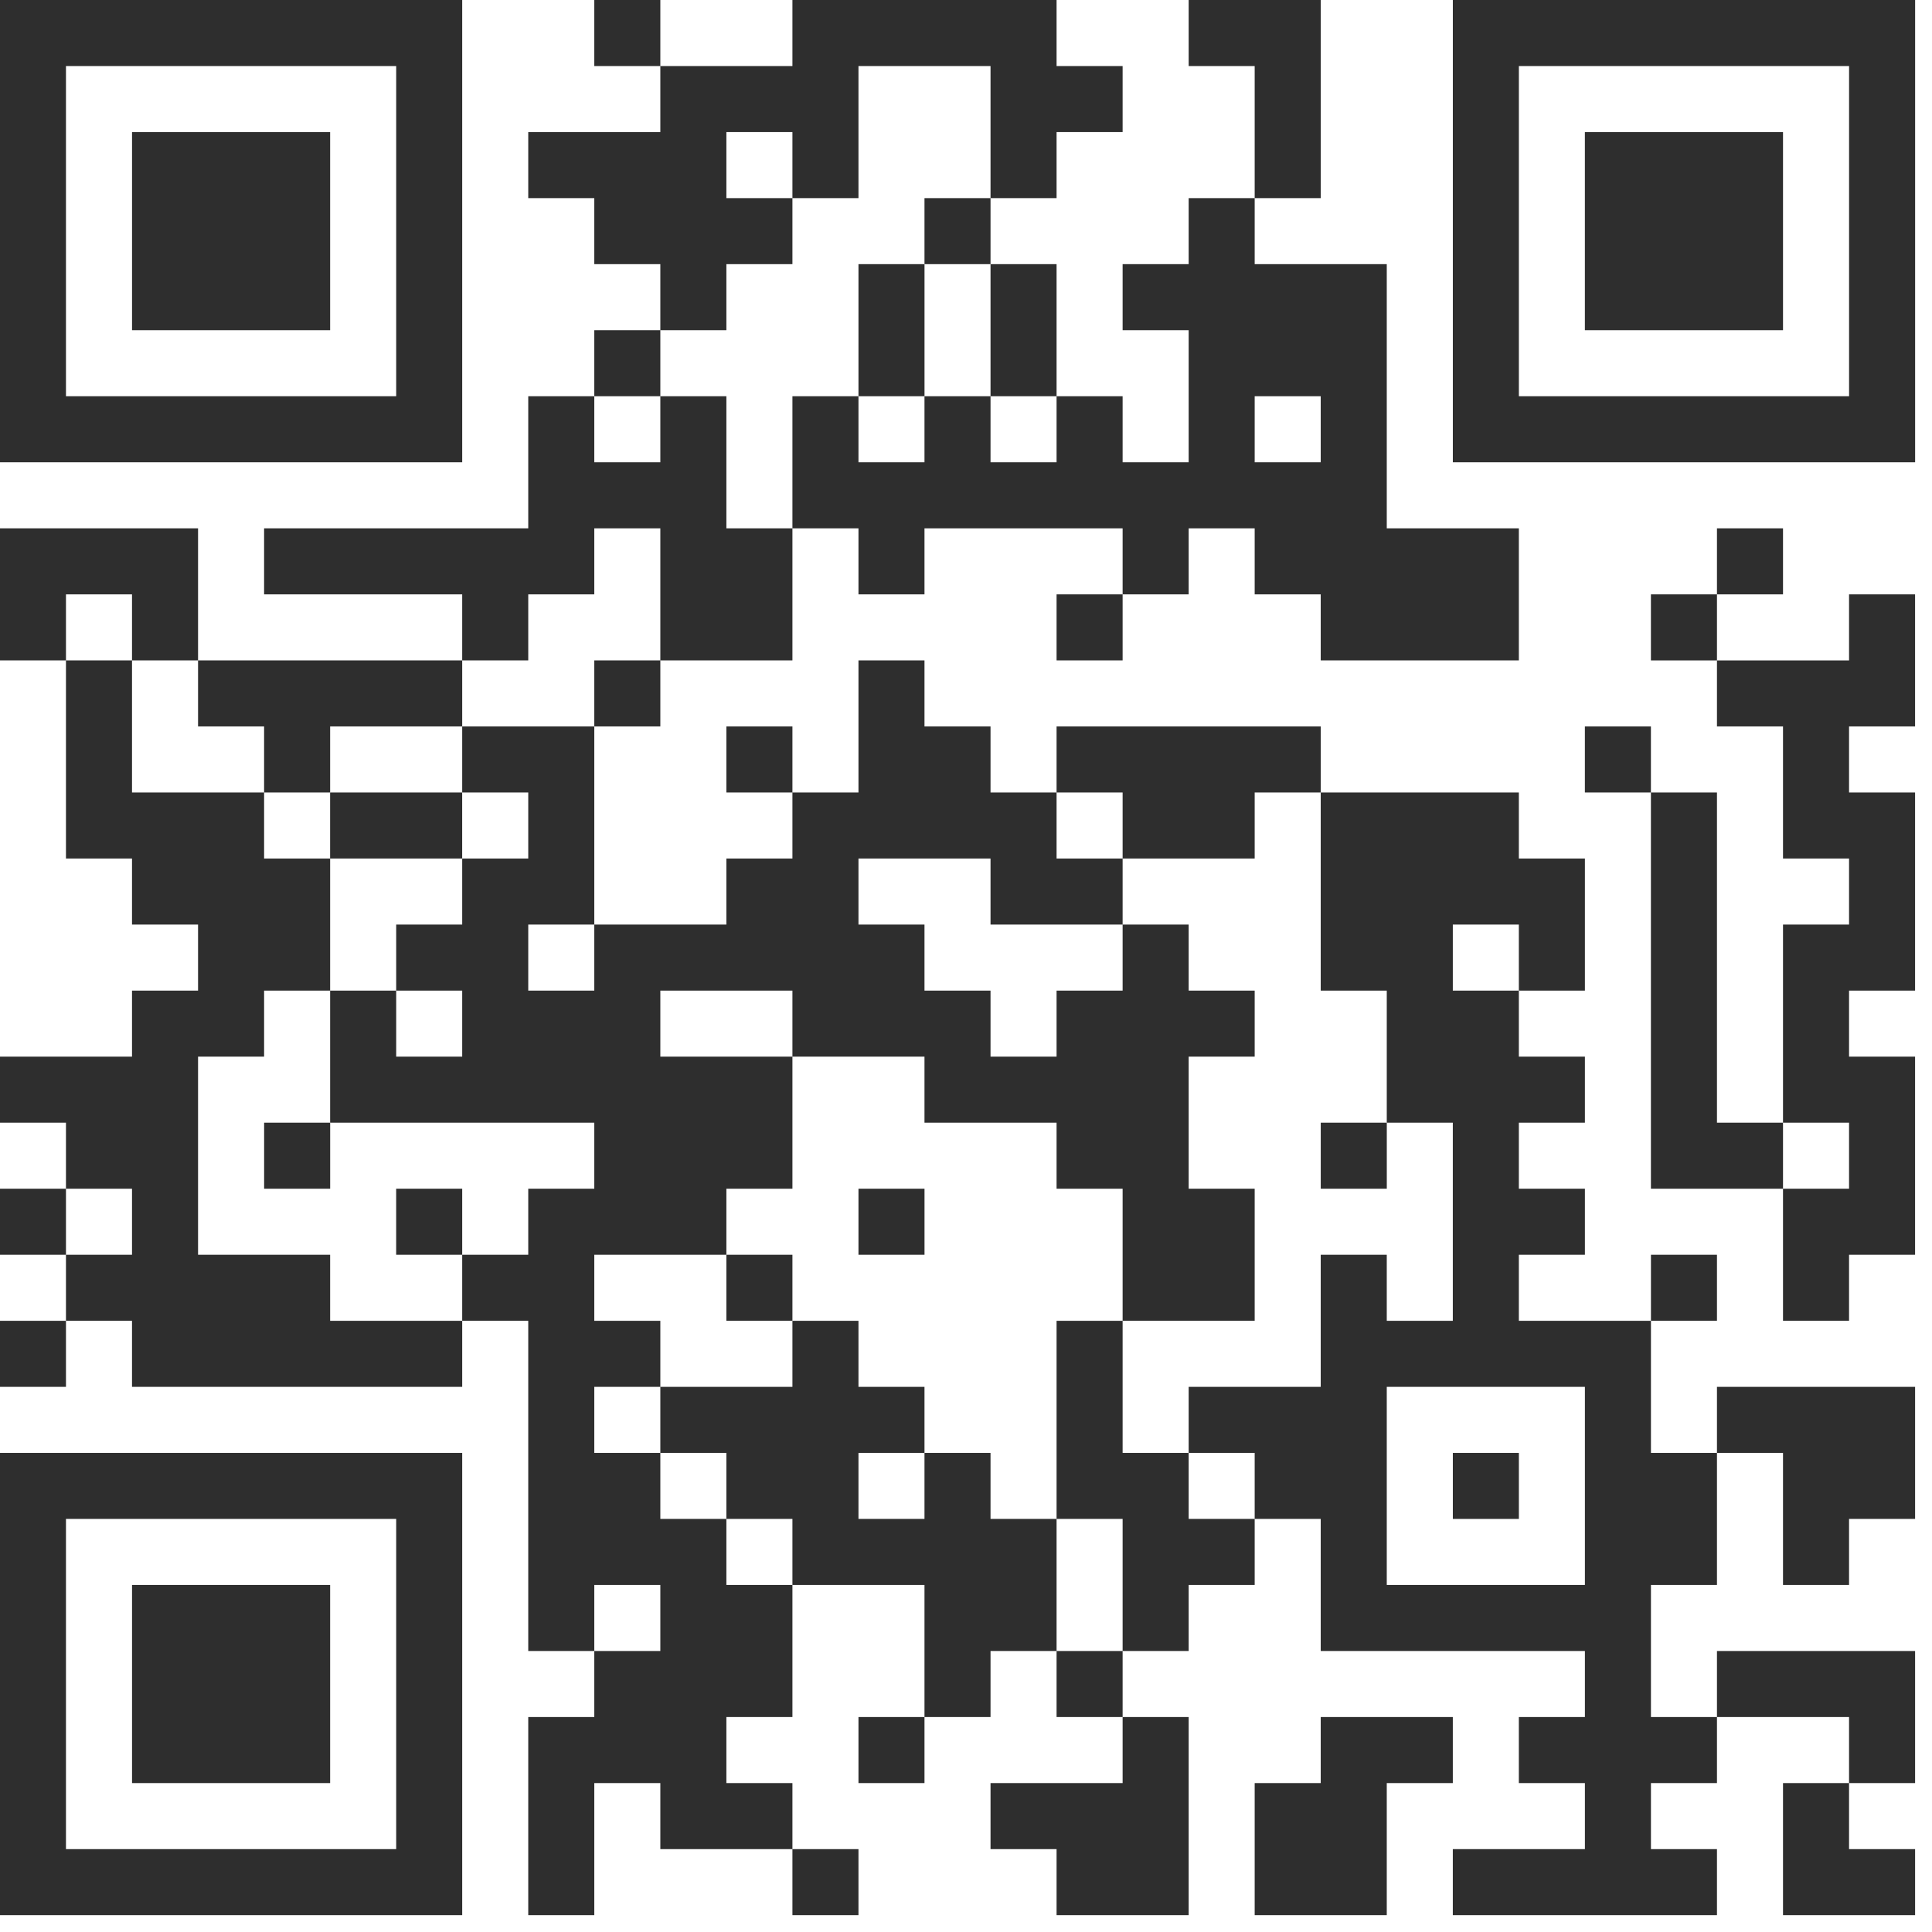
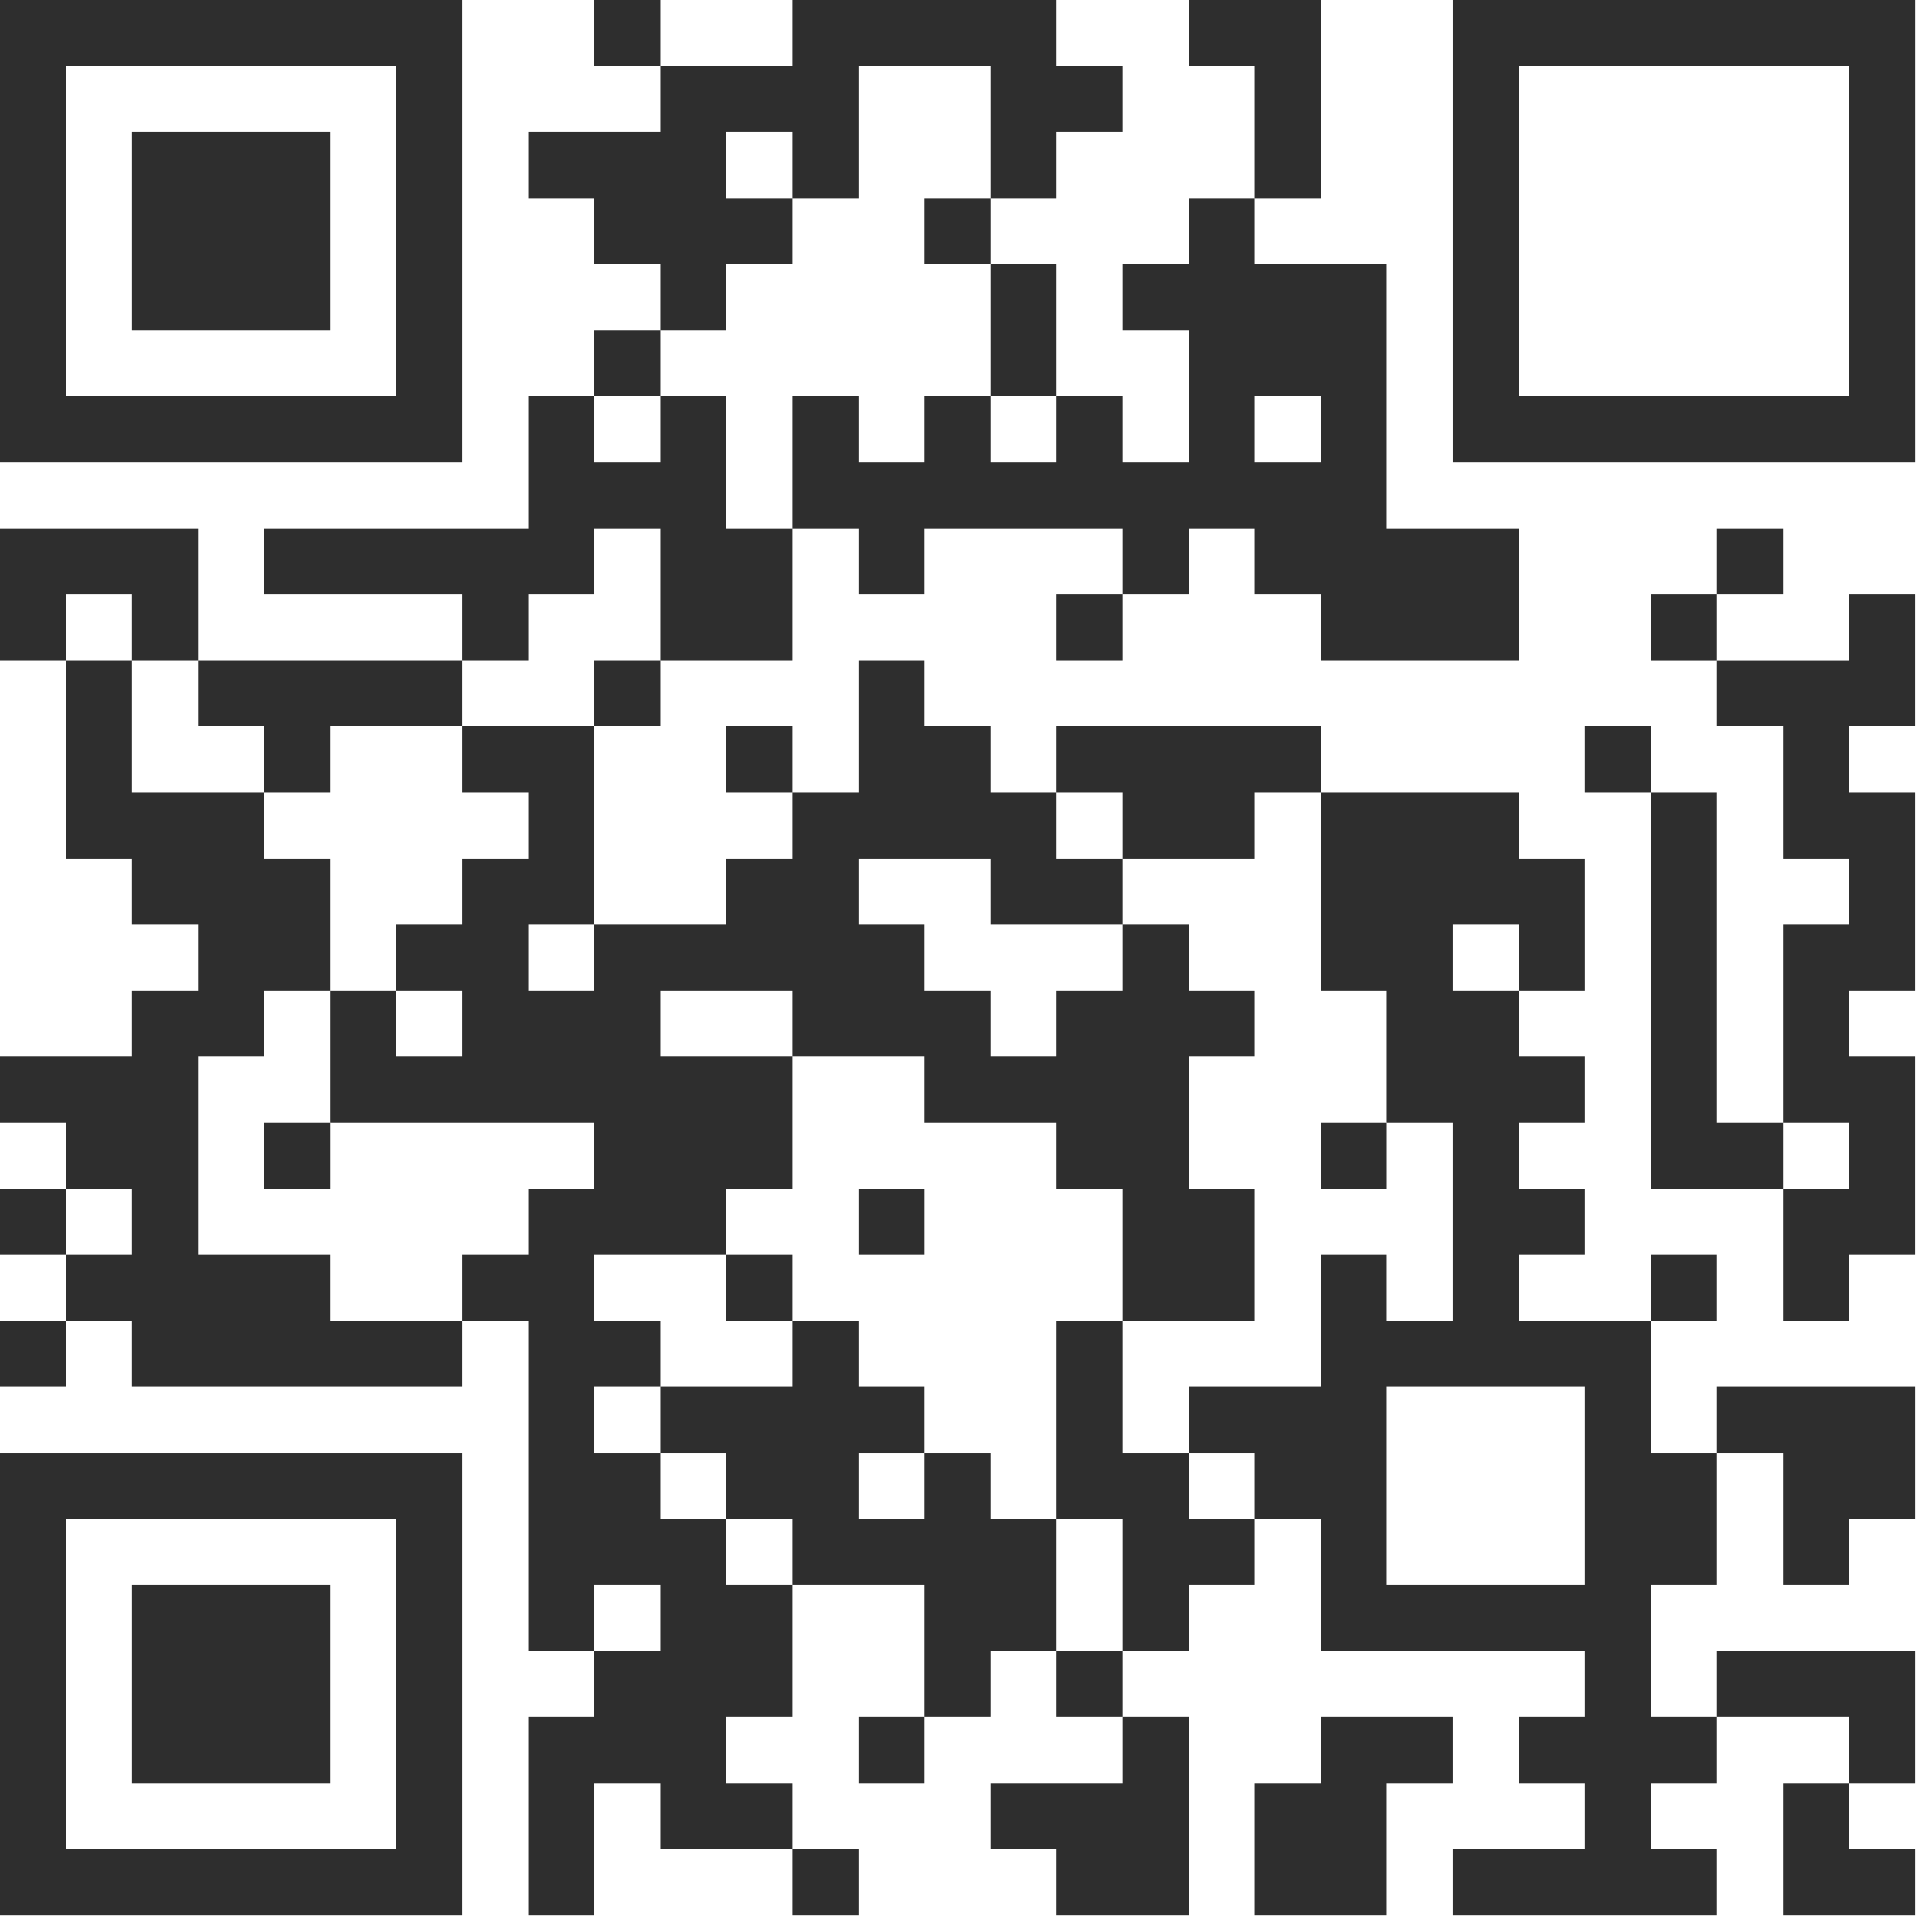
<svg xmlns="http://www.w3.org/2000/svg" width="76" height="76" viewBox="0 0 76 76" fill="none">
  <path d="M-0.002 9.093V18.185H9.09H18.182V9.093V0H9.09H-0.002V9.093ZM15.585 9.093V15.587H9.09H2.595V9.093V2.598H9.09H15.585V9.093Z" fill="#2E2E2E" />
  <path d="M5.194 9.092V12.989H9.09H12.987V9.092V5.196H9.09H5.194V9.092Z" fill="#2E2E2E" />
  <path d="M23.378 1.299V2.598H24.677H25.976V3.897V5.196H23.378H20.78V6.495V7.794H22.079H23.378V9.092V10.391H24.677H25.976V11.69V12.989H24.677H23.378V14.288V15.587H22.079H20.78V18.185V20.783H15.585H10.389V22.082V23.381H14.286H18.182V24.68V25.978H12.987H7.791V23.381V20.783H3.894H-0.002V23.381V25.978H1.296H2.595V29.875V33.772H3.894H5.193V35.071V36.37H6.492H7.791V37.669V38.968H6.492H5.193V40.267V41.566H2.595H-0.002V42.864V44.163H1.296H2.595V45.462V46.761H1.296H-0.002V48.06V49.359H1.296H2.595V50.658V51.957H1.296H-0.002V53.256V54.555H1.296H2.595V53.256V51.957H3.894H5.193V53.256V54.555H11.688H18.182V53.256V51.957H19.481H20.78V58.451V64.946H22.079H23.378V66.245V67.544H22.079H20.78V71.441V75.337H22.079H23.378V72.74V70.142H24.677H25.976V71.441V72.74H28.574H31.172V74.038V75.337H32.471H33.77V74.038V72.74H32.471H31.172V71.441V70.142H29.873H28.574V68.843V67.544H29.873H31.172V64.946V62.348H33.77H36.367V64.946V67.544H35.068H33.77V68.843V70.142H35.068H36.367V68.843V67.544H37.666H38.965V66.245V64.946H40.264H41.563V66.245V67.544H42.862H44.161V68.843V70.142H41.563H38.965V71.441V72.74H40.264H41.563V74.038V75.337H44.161H46.759V71.441V67.544H45.46H44.161V66.245V64.946H45.46H46.759V63.647V62.348H48.058H49.356V61.049V59.75H50.656H51.954V62.348V64.946H57.15H62.346V66.245V67.544H61.047H59.748V68.843V70.142H61.047H62.346V71.441V72.74H59.748H57.15V74.038V75.337H62.346H67.541V74.038V72.74H66.243H64.944V71.441V70.142H66.243H67.541V68.843V67.544H70.139H72.737V68.843V70.142H71.438H70.139V72.74V75.337H72.737H75.335V74.038V72.74H74.036H72.737V71.441V70.142H74.036H75.335V67.544V64.946H71.438H67.541V66.245V67.544H66.243H64.944V64.946V62.348H66.243H67.541V59.75V57.153H68.84H70.139V59.75V62.348H71.438H72.737V61.049V59.75H74.036H75.335V57.153V54.555H71.438H67.541V55.854V57.153H66.243H64.944V54.555V51.957H66.243H67.541V50.658V49.359H66.243H64.944V50.658V51.957H62.346H59.748V50.658V49.359H61.047H62.346V48.06V46.761H61.047H59.748V45.462V44.163H61.047H62.346V42.864V41.566H61.047H59.748V40.267V38.968H61.047H62.346V36.37V33.772H61.047H59.748V32.473V31.174H55.851H51.954V29.875V28.576H46.759H41.563V29.875V31.174H40.264H38.965V29.875V28.576H37.666H36.367V27.277V25.978H35.068H33.77V28.576V31.174H32.471H31.172V29.875V28.576H29.873H28.574V29.875V31.174H29.873H31.172V32.473V33.772H29.873H28.574V35.071V36.37H25.976H23.378V32.473V28.576H24.677H25.976V27.277V25.978H28.574H31.172V23.381V20.783H32.471H33.77V22.082V23.381H35.068H36.367V22.082V20.783H40.264H44.161V22.082V23.381H42.862H41.563V24.68V25.978H42.862H44.161V24.68V23.381H45.46H46.759V22.082V20.783H48.058H49.356V22.082V23.381H50.656H51.954V24.68V25.978H55.851H59.748V23.381V20.783H57.15H54.552V15.587V10.391H51.954H49.356V9.092V7.794H50.656H51.954V3.897V1.52588e-05H49.356H46.759V1.299V2.598H48.058H49.356V5.196V7.794H48.058H46.759V9.092V10.391H45.46H44.161V11.69V12.989H45.46H46.759V15.587V18.185H45.46H44.161V16.886V15.587H42.862H41.563V12.989V10.391H40.264H38.965V9.092V7.794H40.264H41.563V6.495V5.196H42.862H44.161V3.897V2.598H42.862H41.563V1.299V1.52588e-05H36.367H31.172V1.299V2.598H28.574H25.976V1.299V1.52588e-05H24.677H23.378V1.299ZM38.965 5.196V7.794H37.666H36.367V9.092V10.391H37.666H38.965V12.989V15.587H40.264H41.563V16.886V18.185H40.264H38.965V16.886V15.587H37.666H36.367V16.886V18.185H35.068H33.77V16.886V15.587H32.471H31.172V18.185V20.783H29.873H28.574V18.185V15.587H27.275H25.976V16.886V18.185H24.677H23.378V16.886V15.587H24.677H25.976V14.288V12.989H27.275H28.574V11.69V10.391H29.873H31.172V9.092V7.794H29.873H28.574V6.495V5.196H29.873H31.172V6.495V7.794H32.471H33.77V5.196V2.598H36.367H38.965V5.196ZM51.954 16.886V18.185H50.656H49.356V16.886V15.587H50.656H51.954V16.886ZM25.976 23.381V25.978H24.677H23.378V27.277V28.576H20.78H18.182V29.875V31.174H19.481H20.78V32.473V33.772H19.481H18.182V35.071V36.37H16.884H15.585V37.669V38.968H16.884H18.182V40.267V41.566H16.884H15.585V40.267V38.968H14.286H12.987V41.566V44.163H18.182H23.378V45.462V46.761H22.079H20.78V48.06V49.359H19.481H18.182V50.658V51.957H15.585H12.987V50.658V49.359H10.389H7.791V45.462V41.566H9.09H10.389V40.267V38.968H11.688H12.987V36.37V33.772H11.688H10.389V32.473V31.174H7.791H5.193V28.576V25.978H3.894H2.595V24.68V23.381H3.894H5.193V24.68V25.978H6.492H7.791V27.277V28.576H9.09H10.389V29.875V31.174H11.688H12.987V29.875V28.576H15.585H18.182V27.277V25.978H19.481H20.78V24.68V23.381H22.079H23.378V22.082V20.783H24.677H25.976V23.381ZM44.161 32.473V33.772H46.759H49.356V32.473V31.174H50.656H51.954V35.071V38.968H53.253H54.552V41.566V44.163H55.851H57.15V48.06V51.957H55.851H54.552V50.658V49.359H53.253H51.954V51.957V54.555H49.356H46.759V55.854V57.153H48.058H49.356V58.451V59.75H48.058H46.759V58.451V57.153H45.46H44.161V54.555V51.957H42.862H41.563V55.854V59.75H42.862H44.161V62.348V64.946H42.862H41.563V62.348V59.75H40.264H38.965V58.451V57.153H37.666H36.367V58.451V59.75H35.068H33.77V58.451V57.153H35.068H36.367V55.854V54.555H35.068H33.77V53.256V51.957H32.471H31.172V53.256V54.555H28.574H25.976V55.854V57.153H27.275H28.574V58.451V59.75H29.873H31.172V61.049V62.348H29.873H28.574V61.049V59.75H27.275H25.976V58.451V57.153H24.677H23.378V55.854V54.555H24.677H25.976V53.256V51.957H24.677H23.378V50.658V49.359H25.976H28.574V48.06V46.761H29.873H31.172V44.163V41.566H28.574H25.976V40.267V38.968H28.574H31.172V40.267V41.566H33.77H36.367V42.864V44.163H38.965H41.563V45.462V46.761H42.862H44.161V49.359V51.957H46.759H49.356V49.359V46.761H48.058H46.759V44.163V41.566H48.058H49.356V40.267V38.968H48.058H46.759V37.669V36.37H45.46H44.161V37.669V38.968H42.862H41.563V40.267V41.566H40.264H38.965V40.267V38.968H37.666H36.367V37.669V36.37H35.068H33.77V35.071V33.772H36.367H38.965V35.071V36.37H41.563H44.161V35.071V33.772H42.862H41.563V32.473V31.174H42.862H44.161V32.473ZM23.378 37.669V38.968H22.079H20.78V37.669V36.37H22.079H23.378V37.669ZM59.748 37.669V38.968H58.449H57.15V37.669V36.37H58.449H59.748V37.669ZM5.193 48.06V49.359H3.894H2.595V48.06V46.761H3.894H5.193V48.06ZM62.346 58.451V62.348H58.449H54.552V58.451V54.555H58.449H62.346V58.451ZM25.976 63.647V64.946H24.677H23.378V63.647V62.348H24.677H25.976V63.647Z" fill="#2E2E2E" />
-   <path d="M33.77 12.989V15.587H35.069H36.368V12.989V10.391H35.069H33.77V12.989Z" fill="#2E2E2E" />
-   <path d="M12.986 32.473V33.772H15.584H18.181V32.473V31.174H15.584H12.986V32.473Z" fill="#2E2E2E" />
  <path d="M10.39 45.462V46.761H11.689H12.988V45.462V44.163H11.689H10.39V45.462Z" fill="#2E2E2E" />
-   <path d="M15.584 48.06V49.359H16.883H18.182V48.06V46.761H16.883H15.584V48.06Z" fill="#2E2E2E" />
  <path d="M51.955 45.462V46.761H53.254H54.553V45.462V44.163H53.254H51.955V45.462Z" fill="#2E2E2E" />
  <path d="M33.77 48.06V49.359H35.069H36.368V48.06V46.761H35.069H33.77V48.06Z" fill="#2E2E2E" />
  <path d="M28.574 50.658V51.957H29.873H31.172V50.658V49.359H29.873H28.574V50.658Z" fill="#2E2E2E" />
-   <path d="M57.151 58.452V59.751H58.45H59.749V58.452V57.153H58.45H57.151V58.452Z" fill="#2E2E2E" />
  <path d="M57.151 9.093V18.185H66.243H75.336V9.093V0H66.243H57.151V9.093ZM72.738 9.093V15.587H66.243H59.749V9.093V2.598H66.243H72.738V9.093Z" fill="#2E2E2E" />
-   <path d="M62.345 9.092V12.989H66.242H70.139V9.092V5.196H66.242H62.345V9.092Z" fill="#2E2E2E" />
  <path d="M67.541 22.082V23.381H66.242H64.943V24.68V25.979H66.242H67.541V27.277V28.576H68.84H70.139V31.174V33.772H71.438H72.737V35.071V36.37H71.438H70.139V40.267V44.163H68.84H67.541V37.669V31.174H66.242H64.943V29.875V28.576H63.644H62.345V29.875V31.174H63.644H64.943V38.968V46.761H67.541H70.139V49.359V51.957H71.438H72.737V50.658V49.359H74.035H75.334V45.462V41.566H74.035H72.737V40.267V38.968H74.035H75.334V35.071V31.174H74.035H72.737V29.875V28.576H74.035H75.334V25.979V23.381H74.035H72.737V24.68V25.979H70.139H67.541V24.68V23.381H68.84H70.139V22.082V20.783H68.84H67.541V22.082ZM72.737 45.462V46.761H71.438H70.139V45.462V44.163H71.438H72.737V45.462Z" fill="#2E2E2E" />
  <path d="M-0.002 66.245V75.337H9.09H18.182V66.245V57.153H9.09H-0.002V66.245ZM15.585 66.245V72.74H9.09H2.595V66.245V59.75H9.09H15.585V66.245Z" fill="#2E2E2E" />
  <path d="M5.194 66.245V70.142H9.09H12.987V66.245V62.348H9.09H5.194V66.245Z" fill="#2E2E2E" />
  <path d="M51.954 68.843V70.142H50.655H49.356V72.74V75.337H51.954H54.552V72.74V70.142H55.851H57.15V68.843V67.544H54.552H51.954V68.843Z" fill="#2E2E2E" />
</svg>